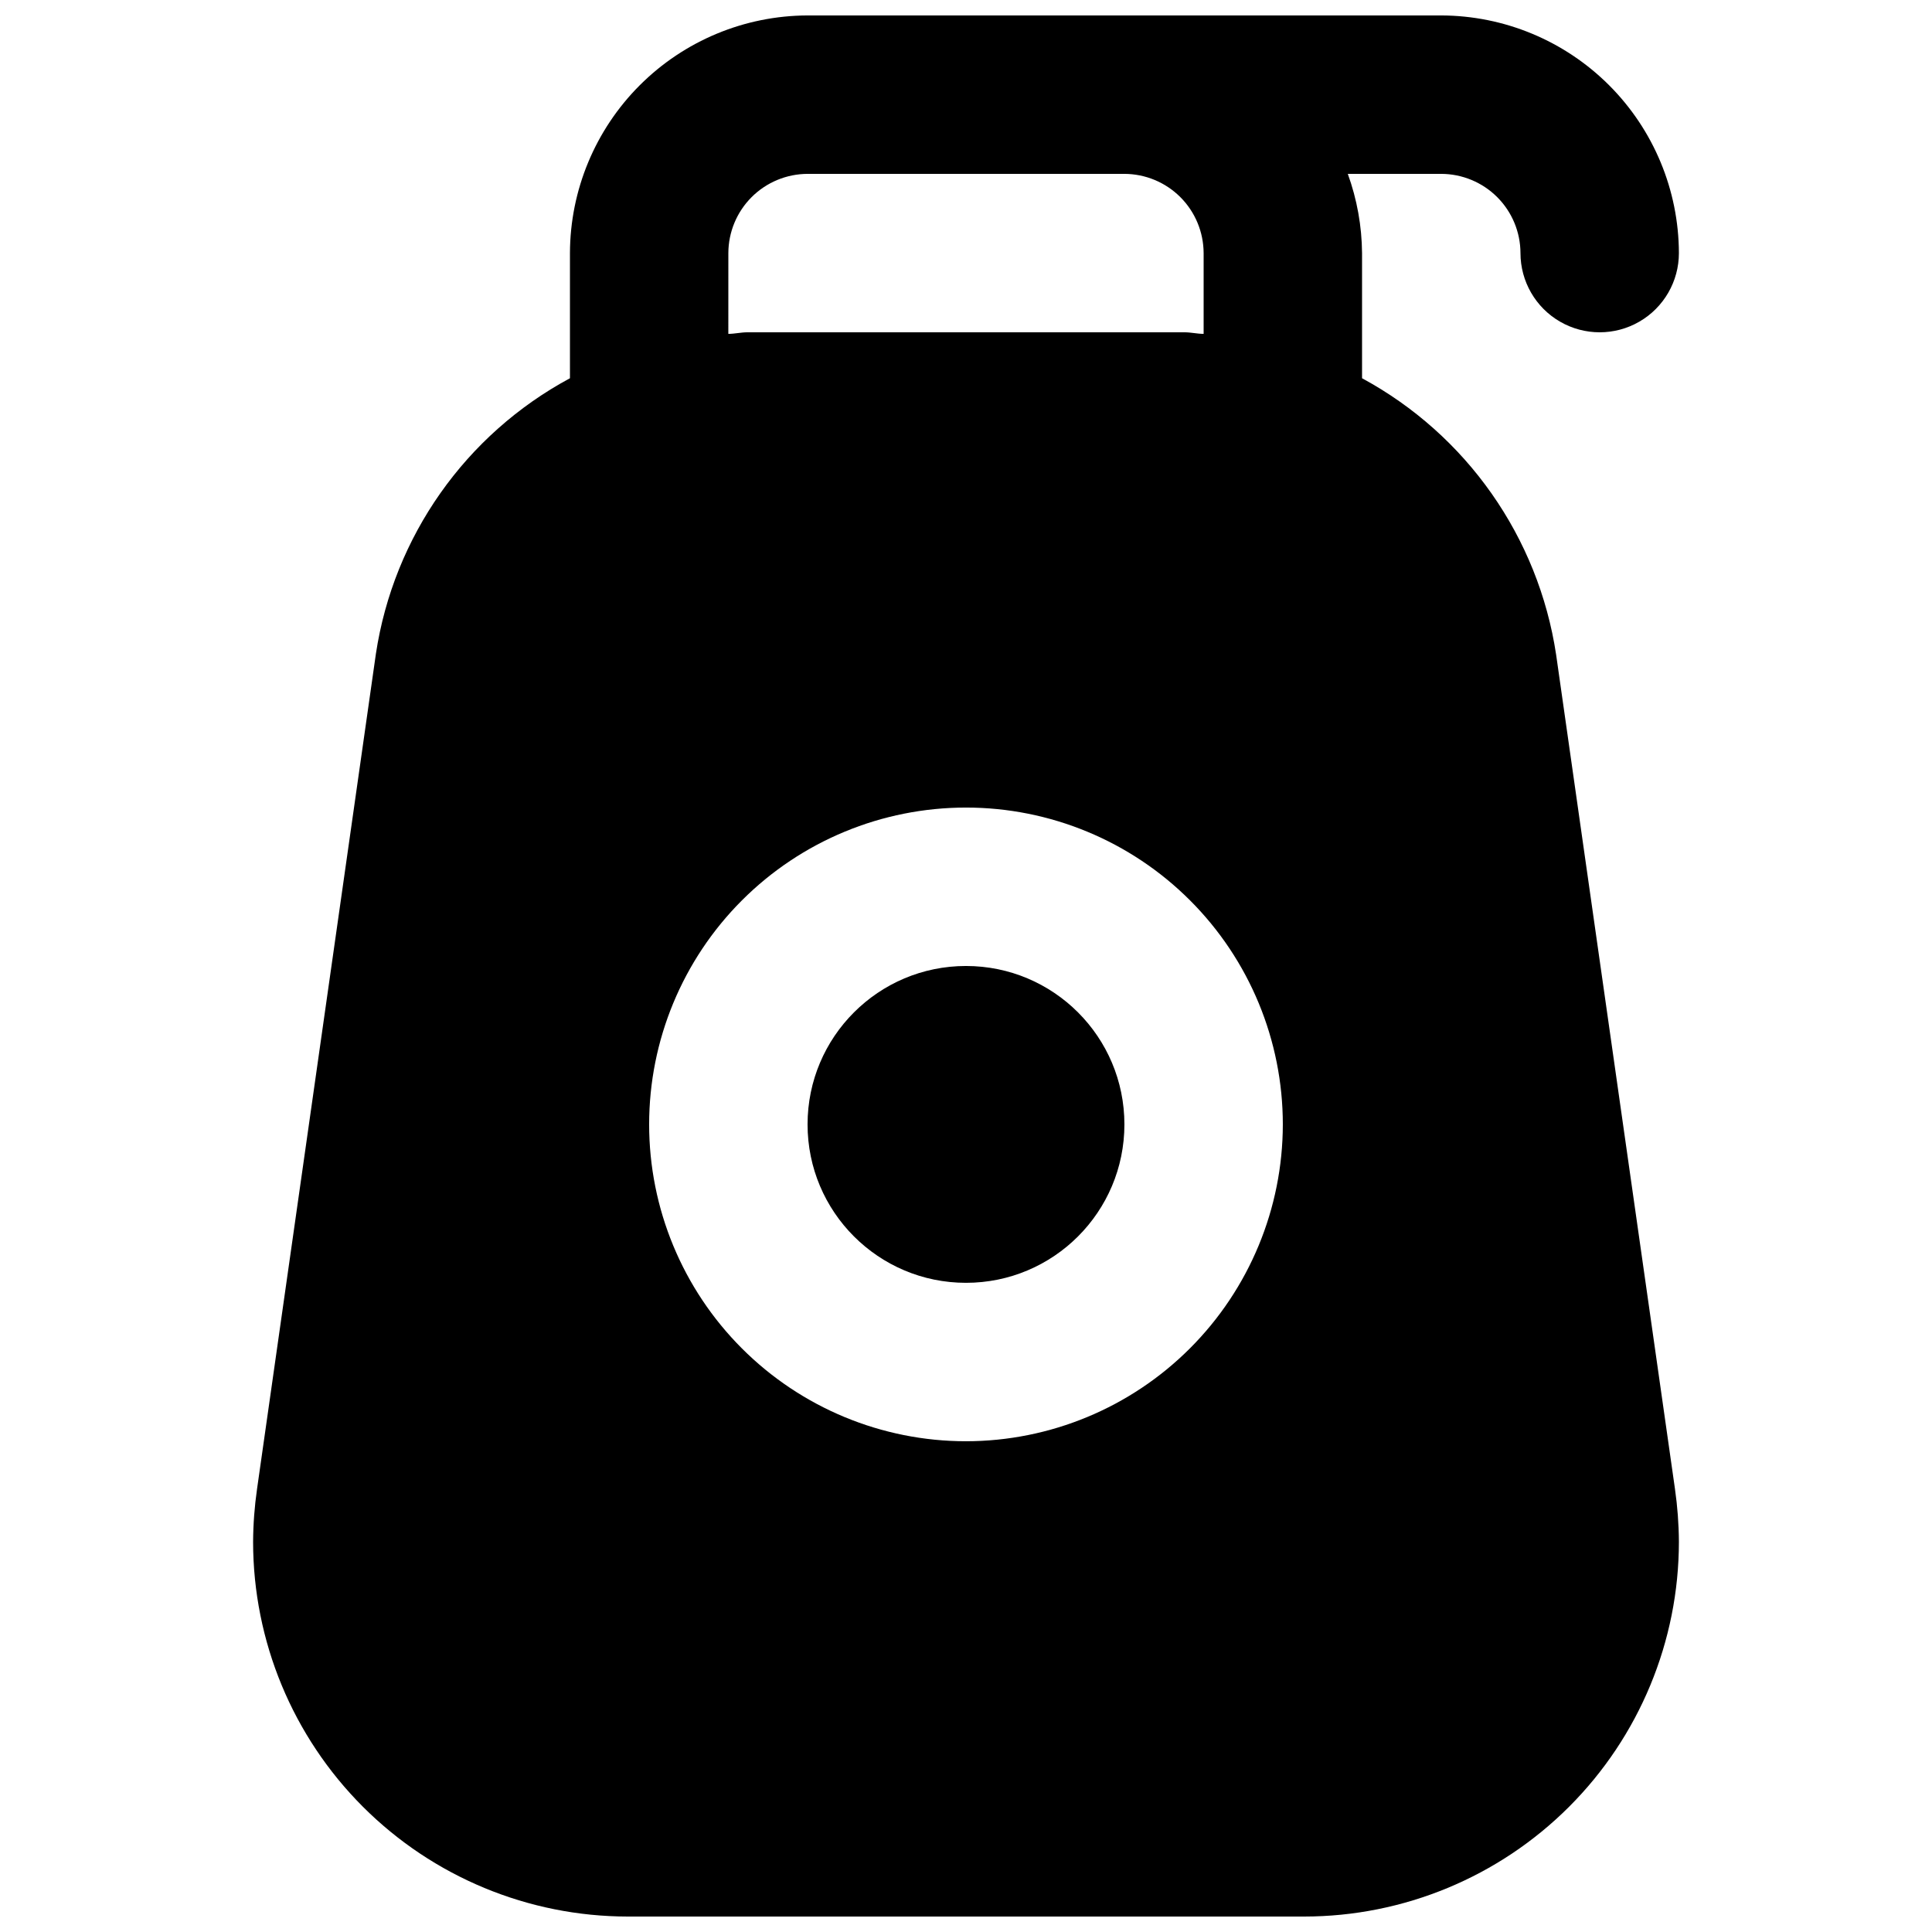
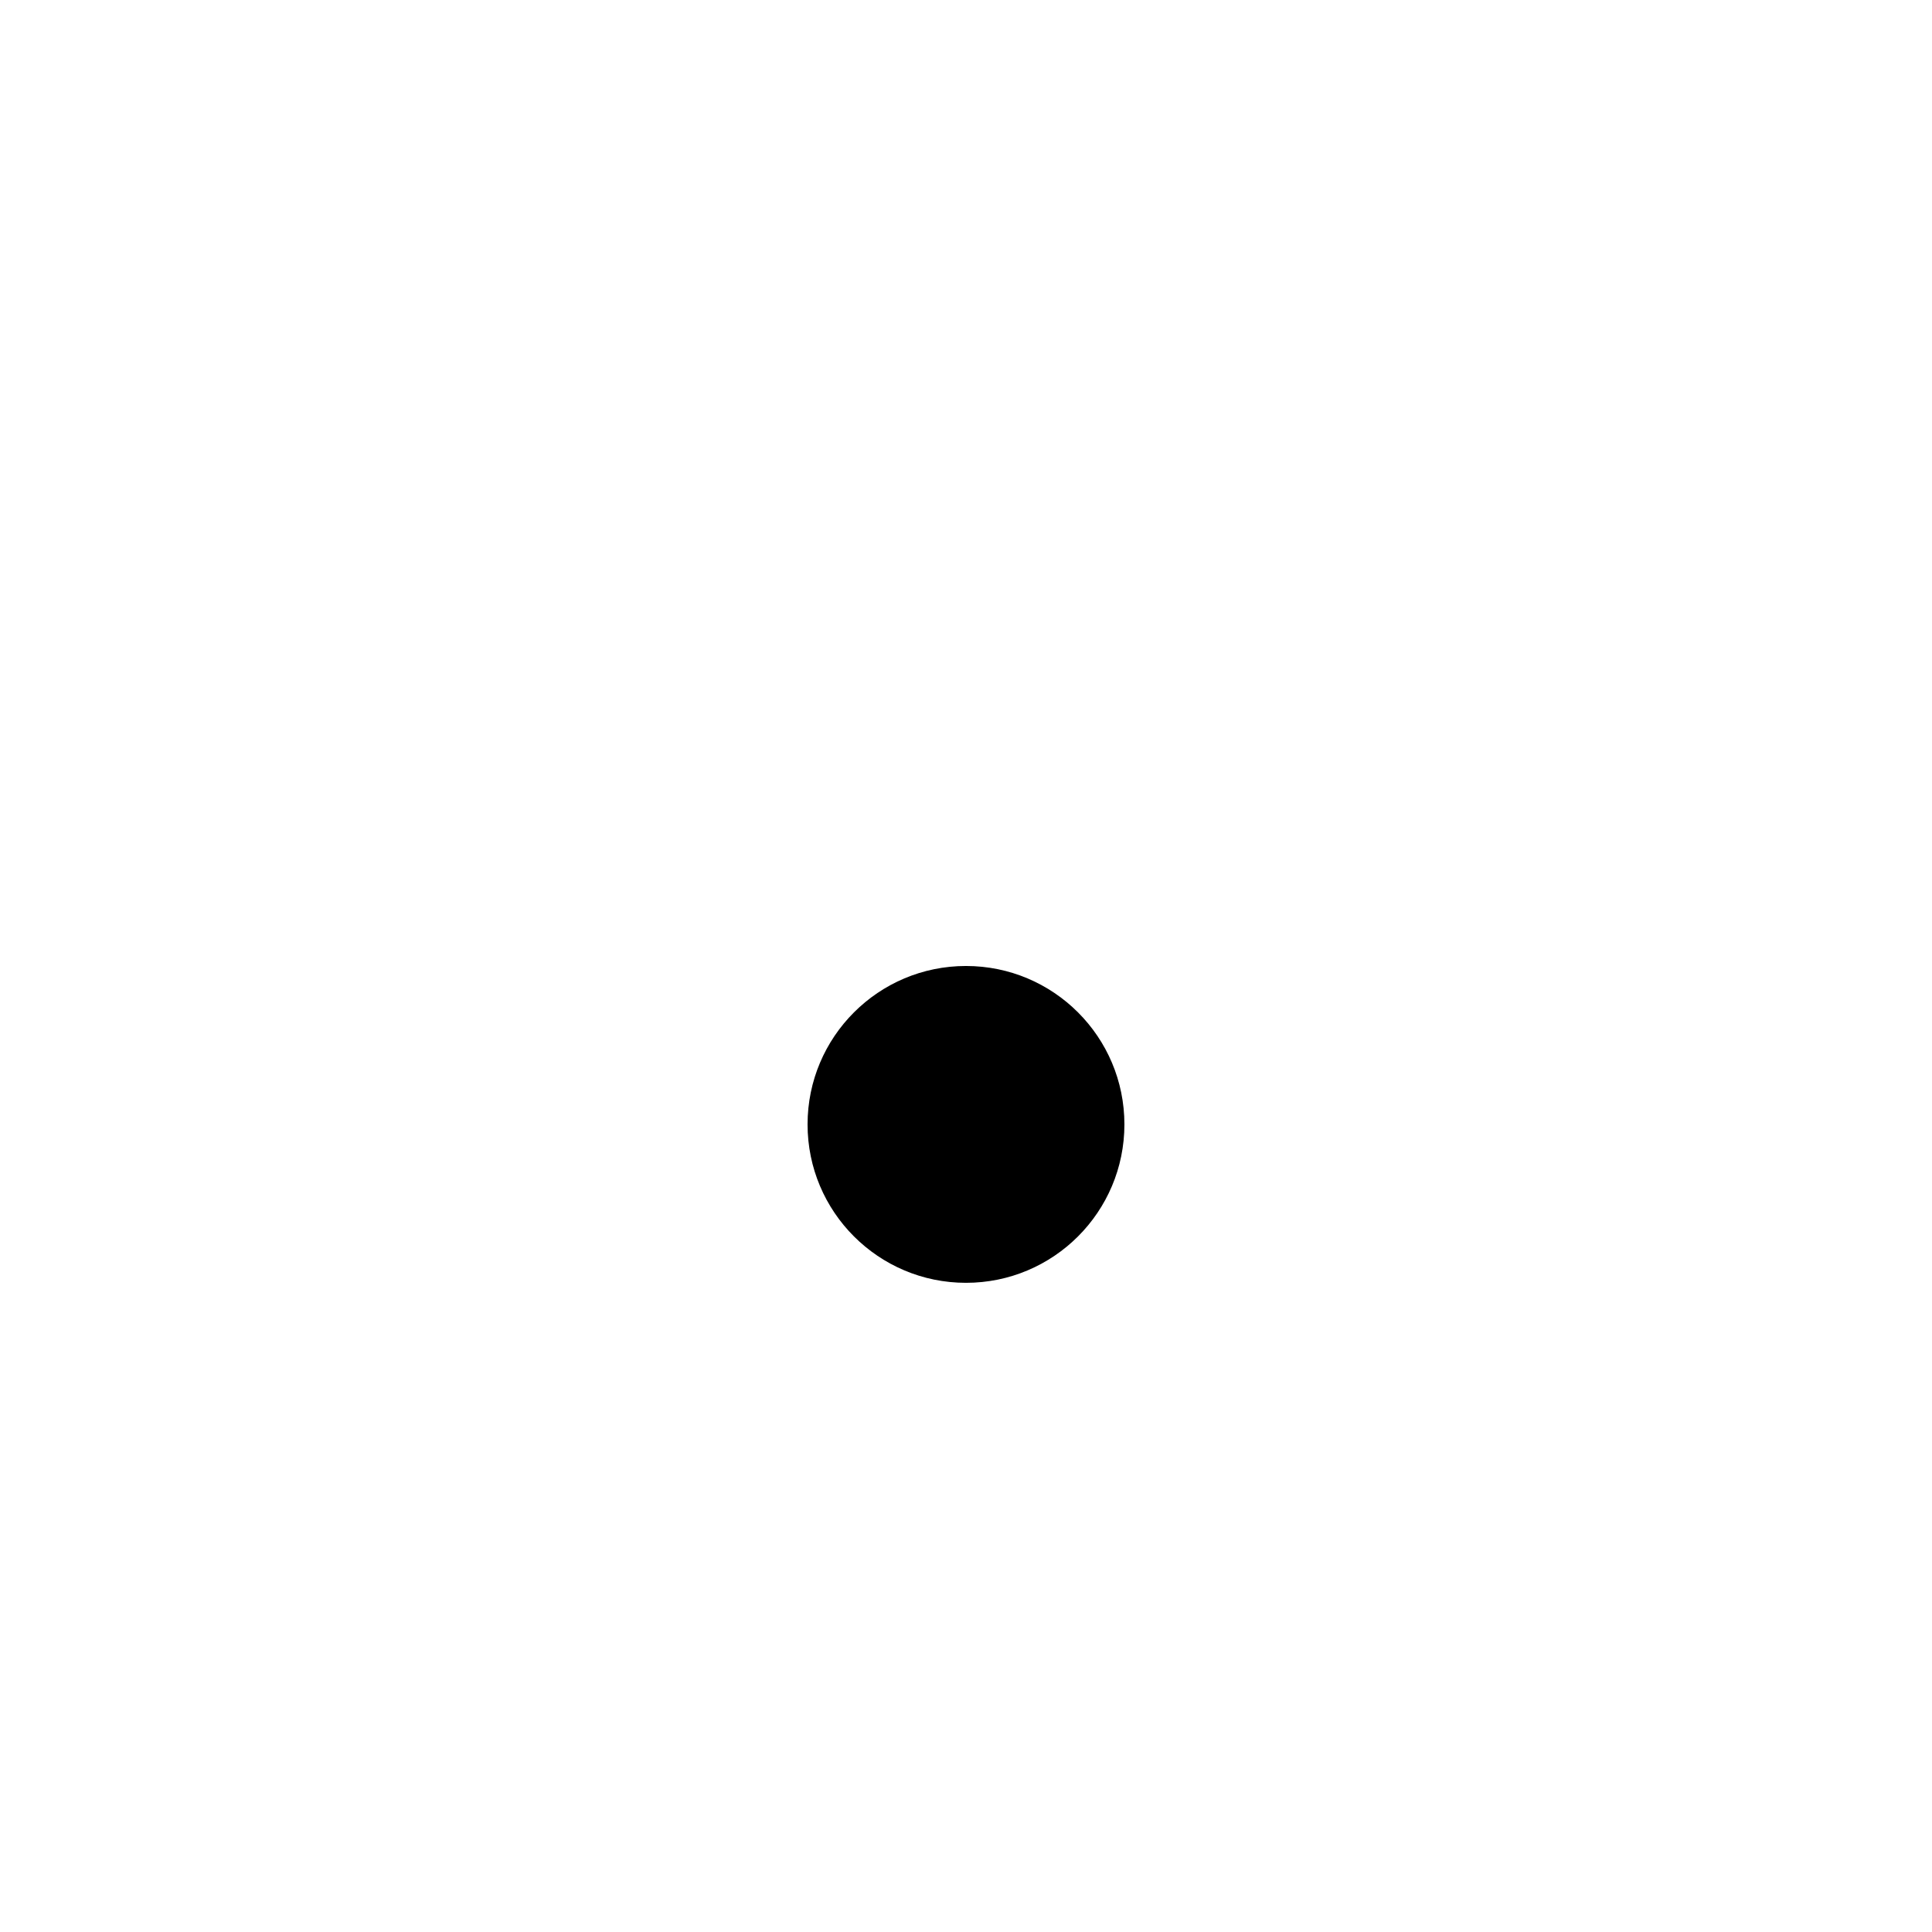
<svg xmlns="http://www.w3.org/2000/svg" width="800px" height="800px" version="1.1" viewBox="144 144 512 512">
  <defs>
    <clipPath id="a">
-       <path d="m211 148.09h378v503.81h-378z" />
-     </clipPath>
+       </clipPath>
  </defs>
  <path d="m441.98 441.98c0 23.184-18.797 41.98-41.984 41.98s-41.984-18.797-41.984-41.98c0-23.188 18.797-41.984 41.984-41.984s41.984 18.797 41.984 41.984" />
  <g clip-path="url(#a)">
-     <path d="m556.39 317.5c-4.691-31.141-23.738-58.27-51.434-73.262v-33.168c-0.059-7.16-1.336-14.262-3.777-20.992h24.77c5.562 0.016 10.895 2.234 14.828 6.164 3.934 3.934 6.148 9.266 6.164 14.828 0 7.5 4.004 14.43 10.496 18.18 6.496 3.75 14.5 3.75 20.992 0 6.496-3.75 10.496-10.68 10.496-18.18-0.047-16.688-6.699-32.676-18.496-44.477-11.801-11.801-27.793-18.453-44.48-18.5h-167.93c-16.688 0.047-32.68 6.699-44.477 18.5-11.801 11.801-18.453 27.789-18.5 44.477v33.168c-27.684 14.902-46.734 41.965-51.43 73.051l-31.488 221.26c-0.672 4.656-1.023 9.355-1.051 14.062 0.016 26.332 10.484 51.574 29.102 70.195 18.617 18.617 43.863 29.082 70.191 29.098h179.27-0.004c26.332-0.016 51.578-10.48 70.195-29.098 18.617-18.621 29.082-43.863 29.098-70.195-0.027-4.707-0.379-9.406-1.047-14.062zm-219.37-106.43c0.016-5.562 2.231-10.895 6.164-14.828 3.934-3.93 9.266-6.148 14.828-6.164h83.969c5.562 0.016 10.891 2.234 14.824 6.164 3.934 3.934 6.148 9.266 6.168 14.828v21.41c-1.68 0-3.359-0.418-5.039-0.418h-115.88c-1.68 0-3.359 0.418-5.039 0.418zm62.977 314.88v-0.004c-22.27 0-43.629-8.844-59.375-24.594-15.75-15.746-24.594-37.102-24.594-59.371 0-22.273 8.844-43.629 24.594-59.375 15.746-15.75 37.105-24.594 59.375-24.594s43.625 8.844 59.371 24.594c15.75 15.746 24.594 37.102 24.594 59.375-0.02 22.262-8.875 43.605-24.617 59.348-15.742 15.742-37.086 24.598-59.348 24.617z" />
-   </g>
+     </g>
</svg>